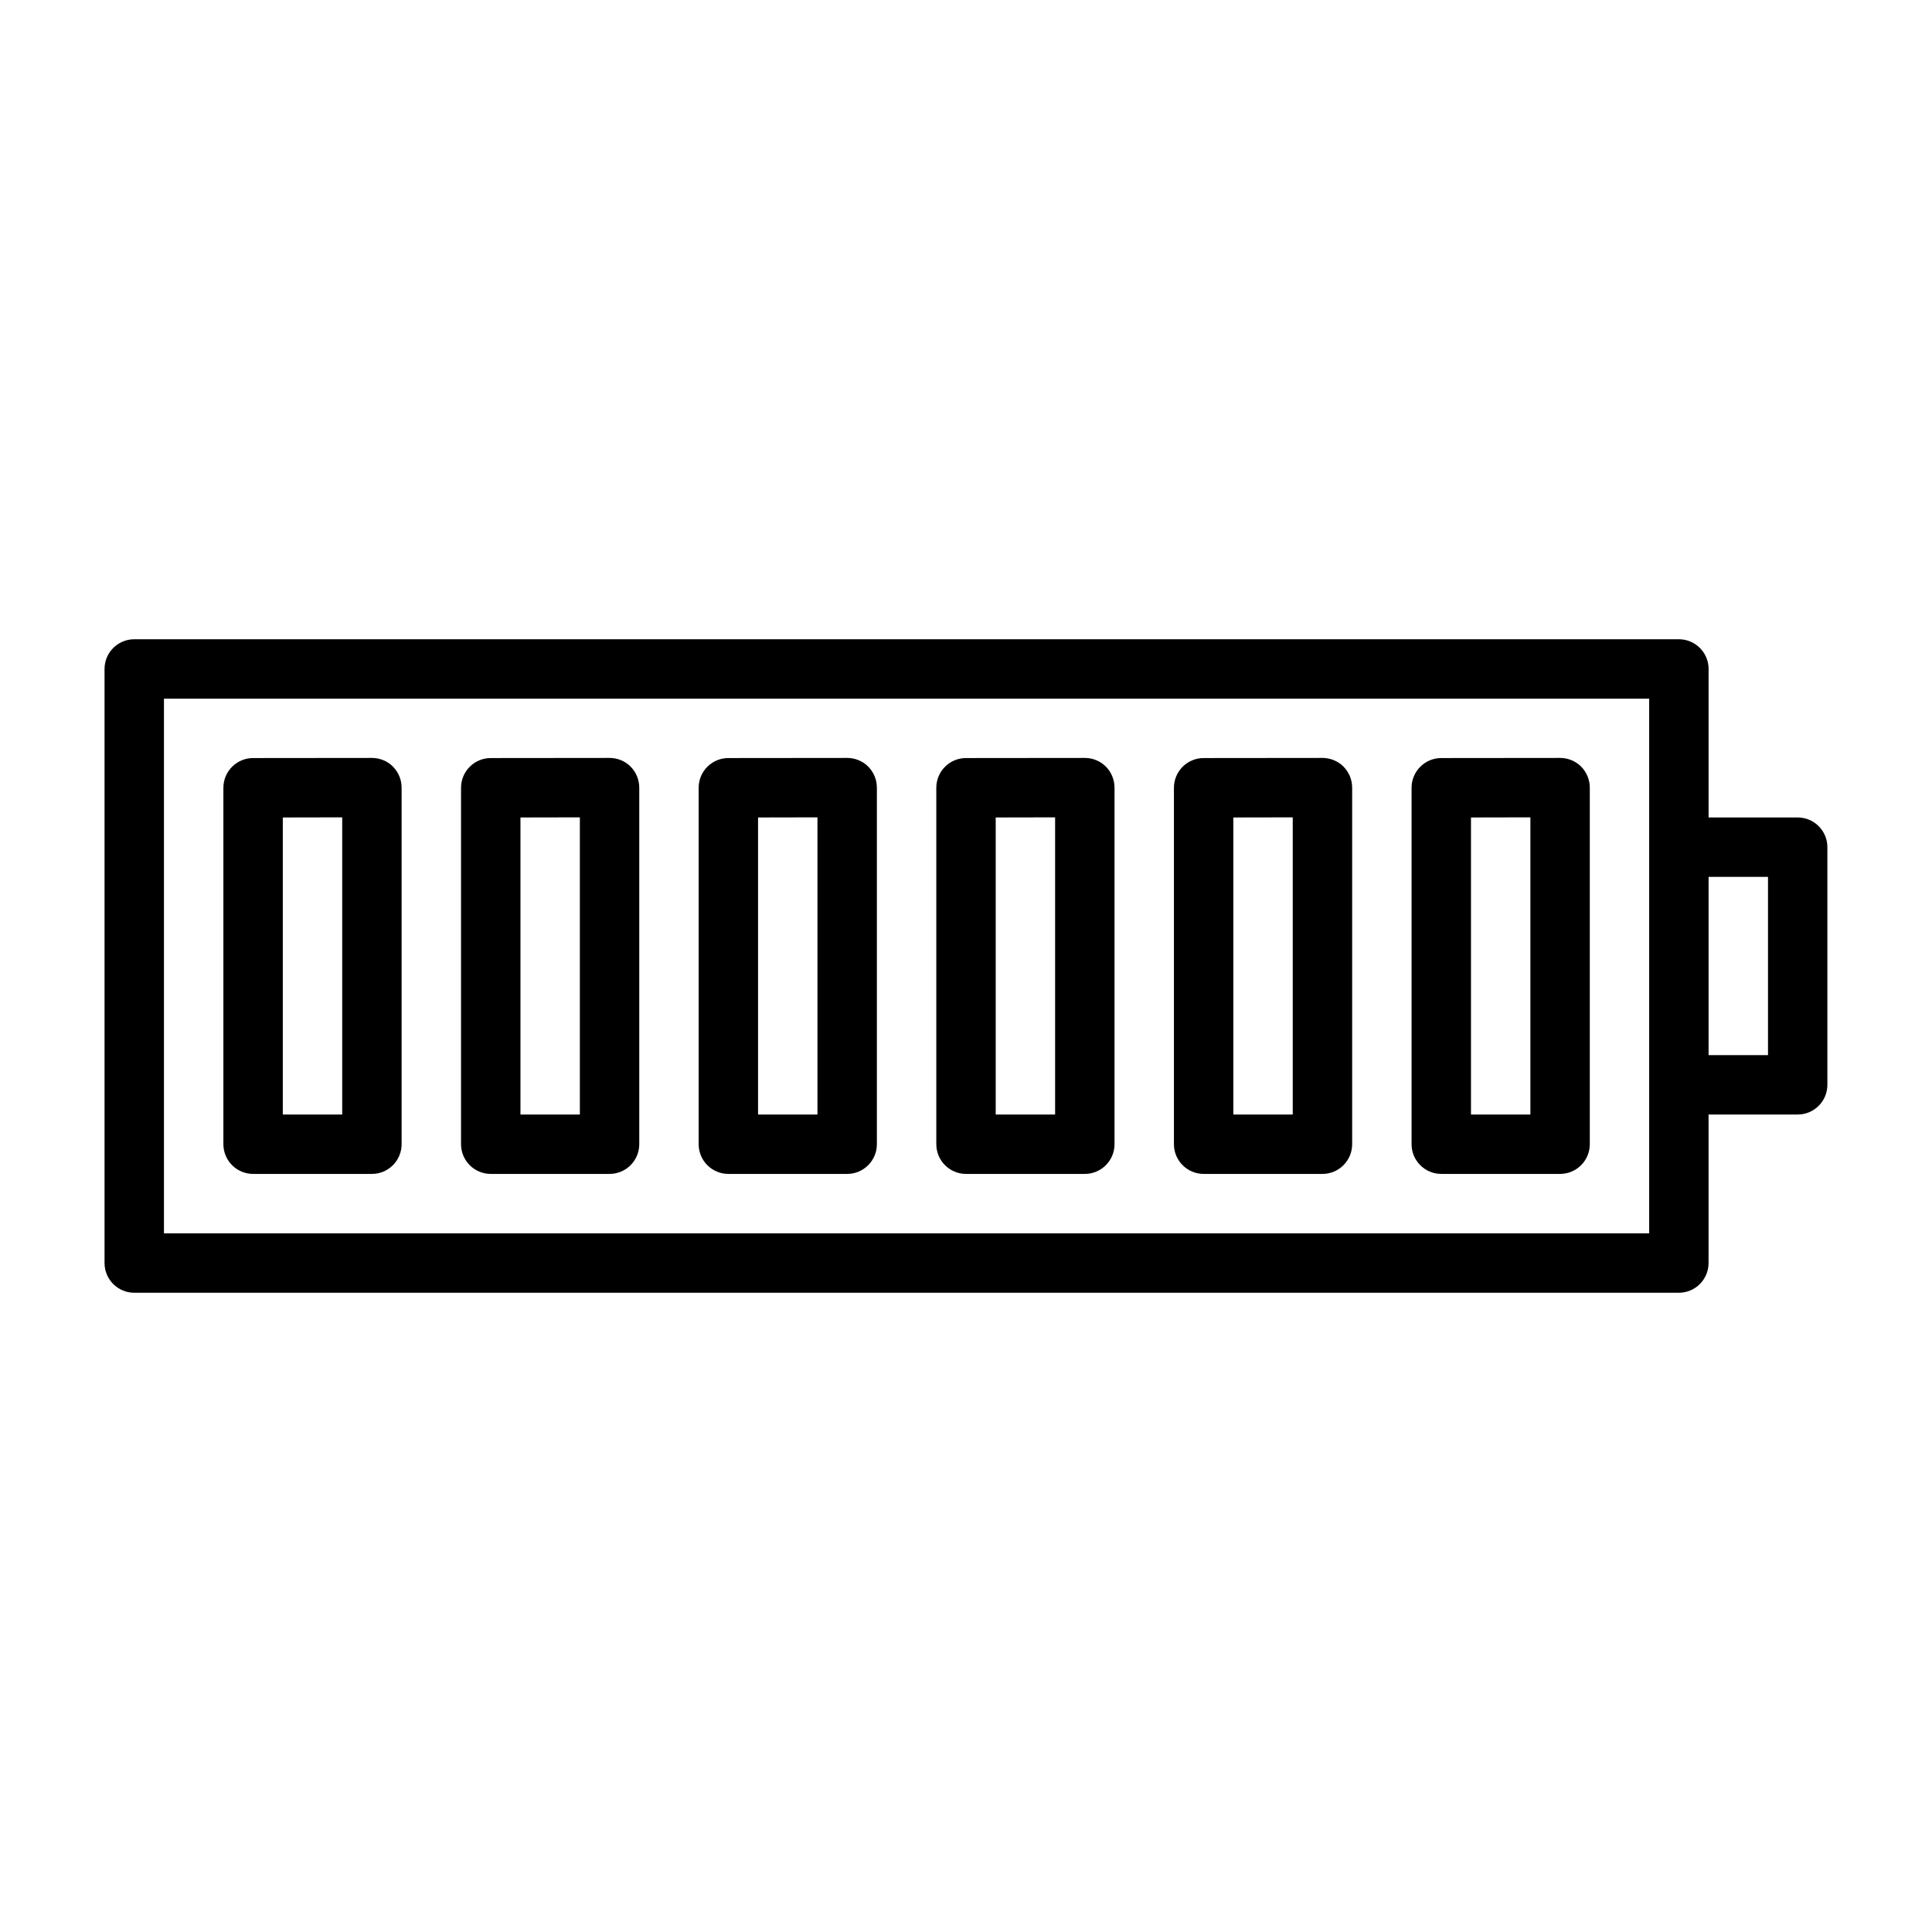
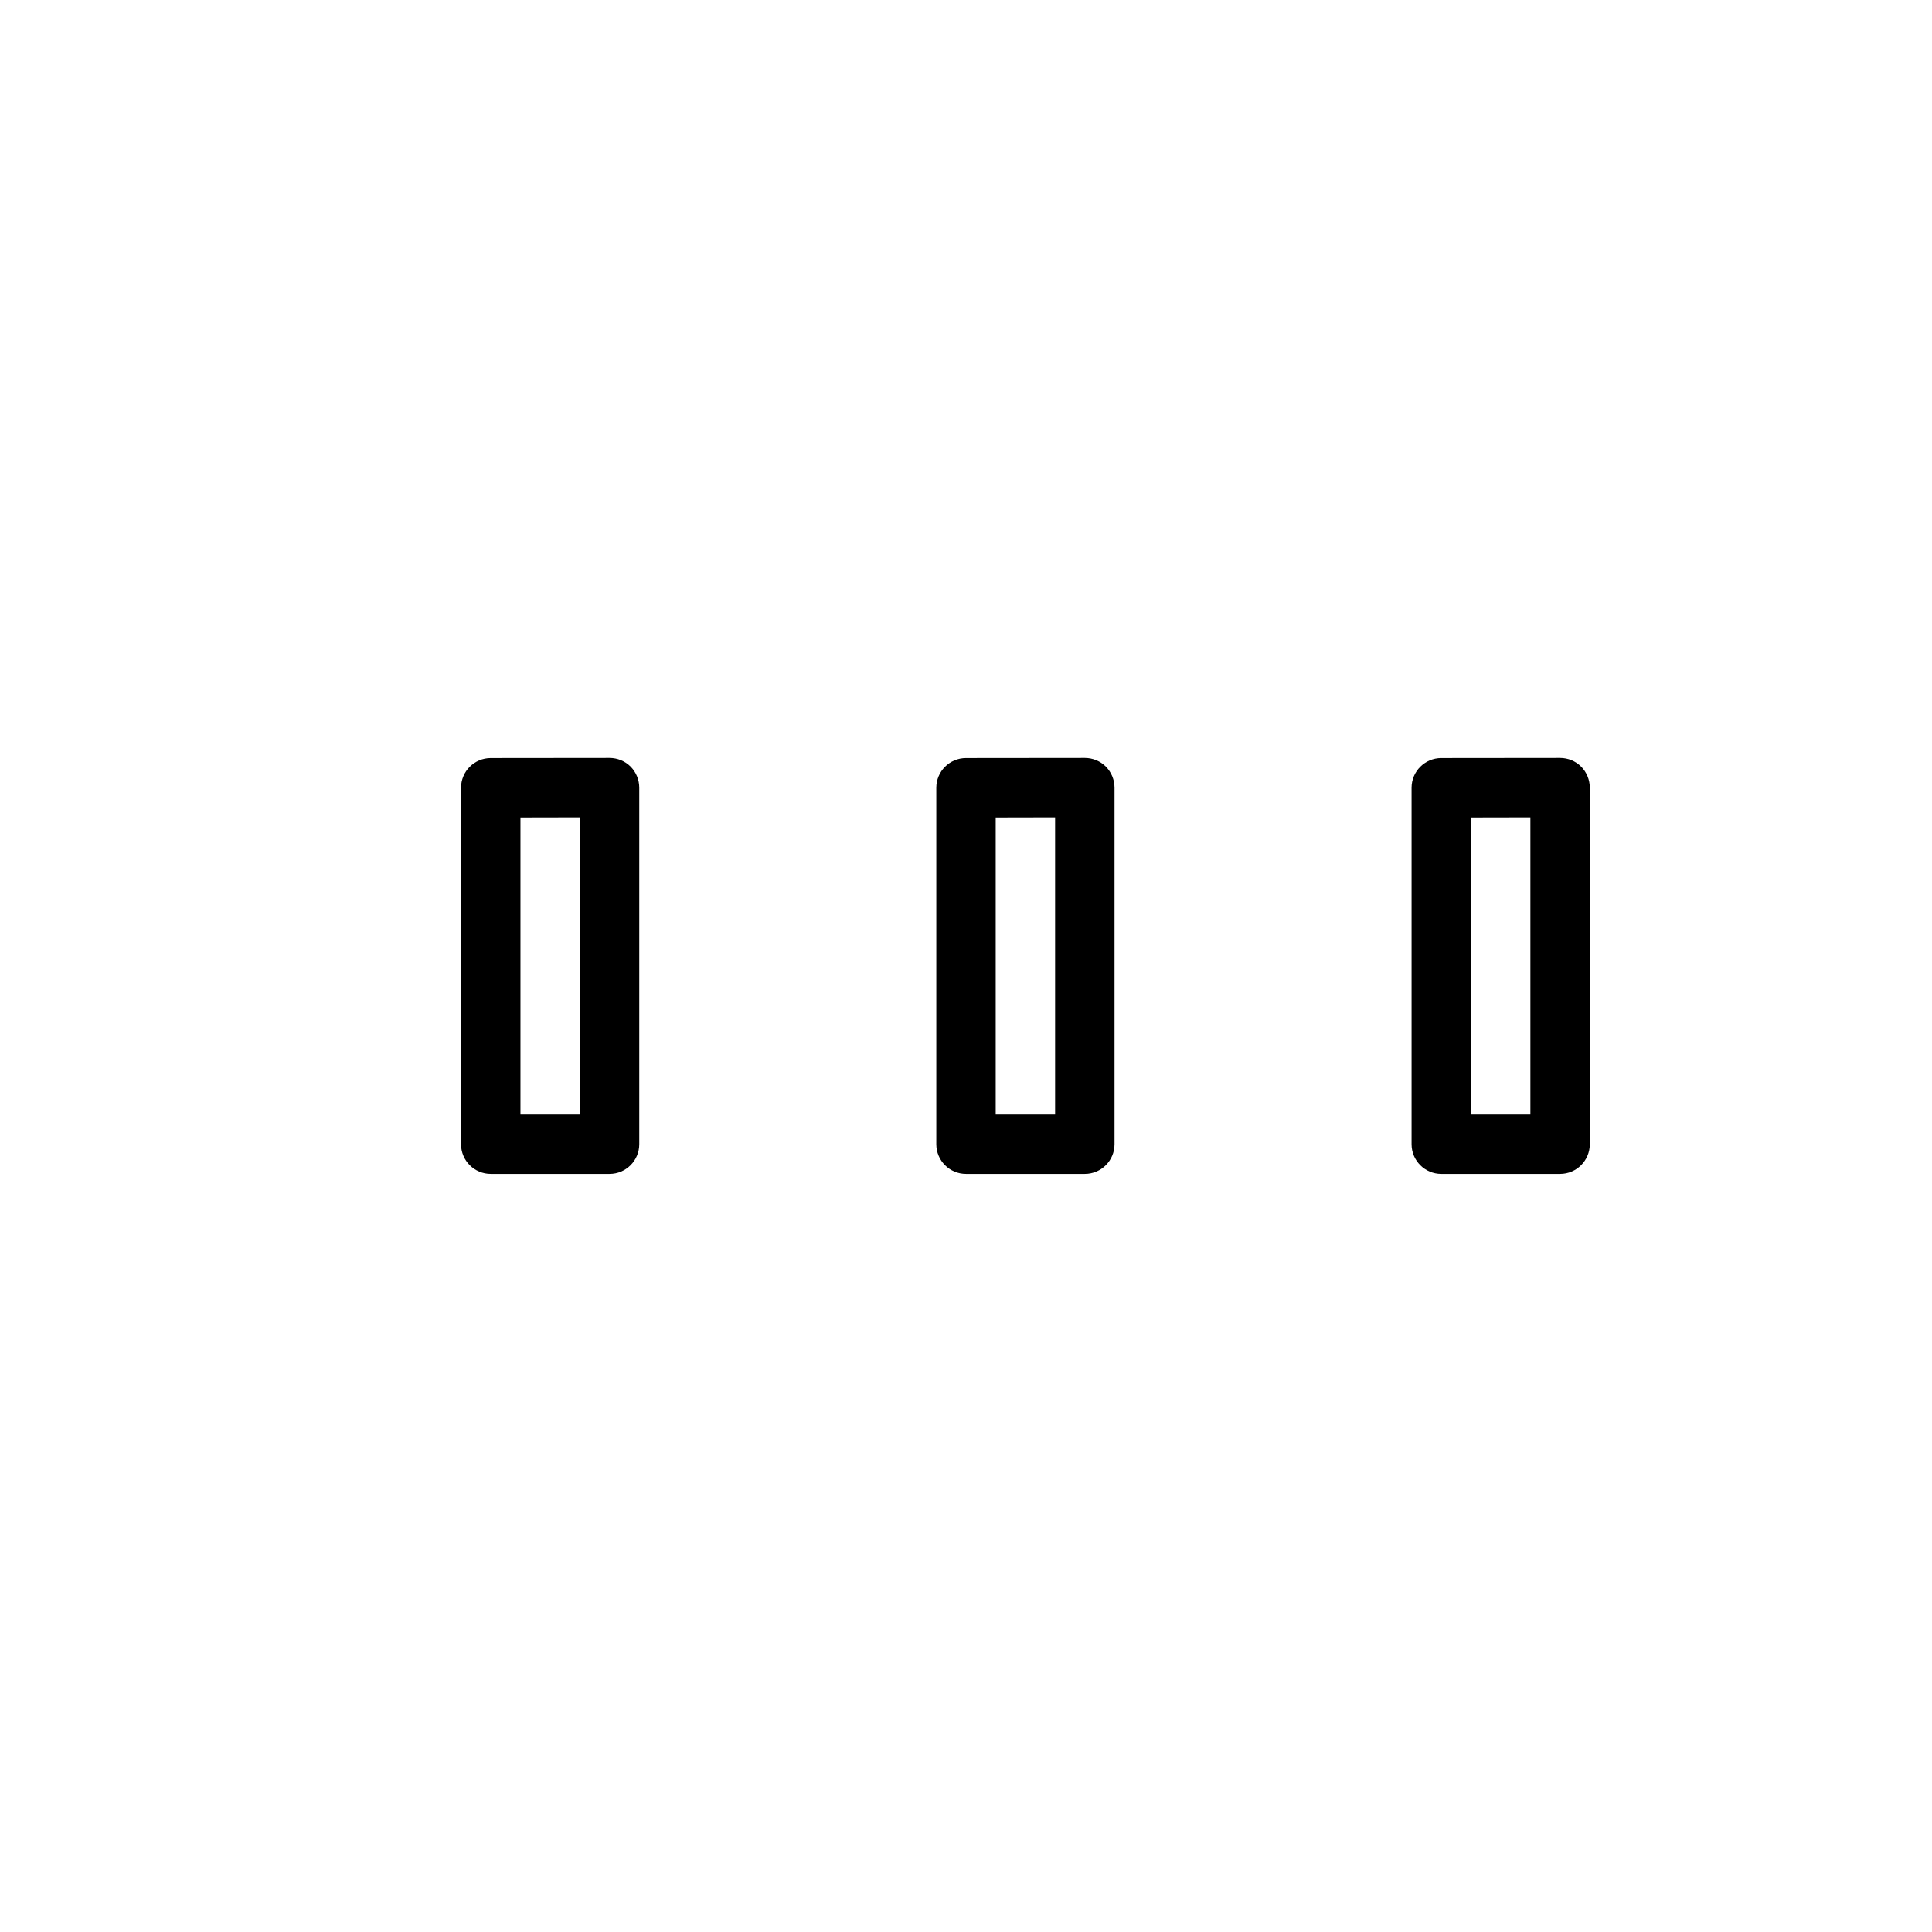
<svg xmlns="http://www.w3.org/2000/svg" fill="#000000" width="800px" height="800px" version="1.1" viewBox="144 144 512 512">
  <g>
-     <path d="m620.41 360.64h-23.617l0.004-39.359c0-4.344-3.527-7.871-7.871-7.871h-409.35c-4.344 0-7.871 3.527-7.871 7.871v157.44c0 4.344 3.527 7.871 7.871 7.871h409.34c4.344 0 7.871-3.527 7.871-7.871v-39.359h23.617c4.344 0 7.871-3.527 7.871-7.871v-62.977c0.004-4.348-3.523-7.875-7.871-7.875zm-39.359 110.21h-393.6v-141.7h393.6zm31.488-47.234h-15.742v-47.23h15.742z" />
-     <path d="m242.56 344.86-31.488 0.031c-4.344 0-7.871 3.527-7.871 7.871v94.465c0 4.344 3.527 7.871 7.871 7.871h31.488c4.344 0 7.871-3.527 7.871-7.871v-94.496c0-2.094-0.836-4.094-2.297-5.574-1.465-1.48-3.496-2.297-5.574-2.297zm-7.871 94.496h-15.742v-78.719l15.742-0.031z" />
    <path d="m305.54 344.86-31.488 0.031c-4.344 0-7.871 3.527-7.871 7.871v94.465c0 4.344 3.527 7.871 7.871 7.871h31.488c4.344 0 7.871-3.527 7.871-7.871v-94.496c0-2.094-0.836-4.094-2.297-5.574-1.465-1.48-3.496-2.297-5.574-2.297zm-7.871 94.496h-15.742v-78.719l15.742-0.031z" />
-     <path d="m368.51 344.86-31.488 0.031c-4.344 0-7.871 3.527-7.871 7.871v94.465c0 4.344 3.527 7.871 7.871 7.871h31.488c4.344 0 7.871-3.527 7.871-7.871v-94.496c0-2.094-0.836-4.094-2.297-5.574-1.465-1.48-3.496-2.297-5.574-2.297zm-7.875 94.496h-15.742v-78.719l15.742-0.031z" />
    <path d="m431.49 344.86-31.488 0.031c-4.344 0-7.871 3.527-7.871 7.871v94.465c0 4.344 3.527 7.871 7.871 7.871h31.488c4.344 0 7.871-3.527 7.871-7.871v-94.496c0-2.094-0.836-4.094-2.297-5.574-1.465-1.48-3.496-2.297-5.574-2.297zm-7.875 94.496h-15.742v-78.719l15.742-0.031z" />
-     <path d="m494.46 344.86-31.484 0.031c-4.344 0-7.871 3.527-7.871 7.871v94.465c0 4.344 3.527 7.871 7.871 7.871h31.488c4.344 0 7.871-3.527 7.871-7.871v-94.496c0-2.094-0.836-4.094-2.297-5.574-1.469-1.48-3.5-2.297-5.578-2.297zm-7.871 94.496h-15.742v-78.719l15.742-0.031z" />
    <path d="m557.44 344.86-31.488 0.031c-4.344 0-7.871 3.527-7.871 7.871v94.465c0 4.344 3.527 7.871 7.871 7.871h31.488c4.344 0 7.871-3.527 7.871-7.871v-94.496c0-2.094-0.836-4.094-2.297-5.574-1.465-1.48-3.496-2.297-5.574-2.297zm-7.871 94.496h-15.742v-78.719l15.742-0.031z" />
  </g>
</svg>